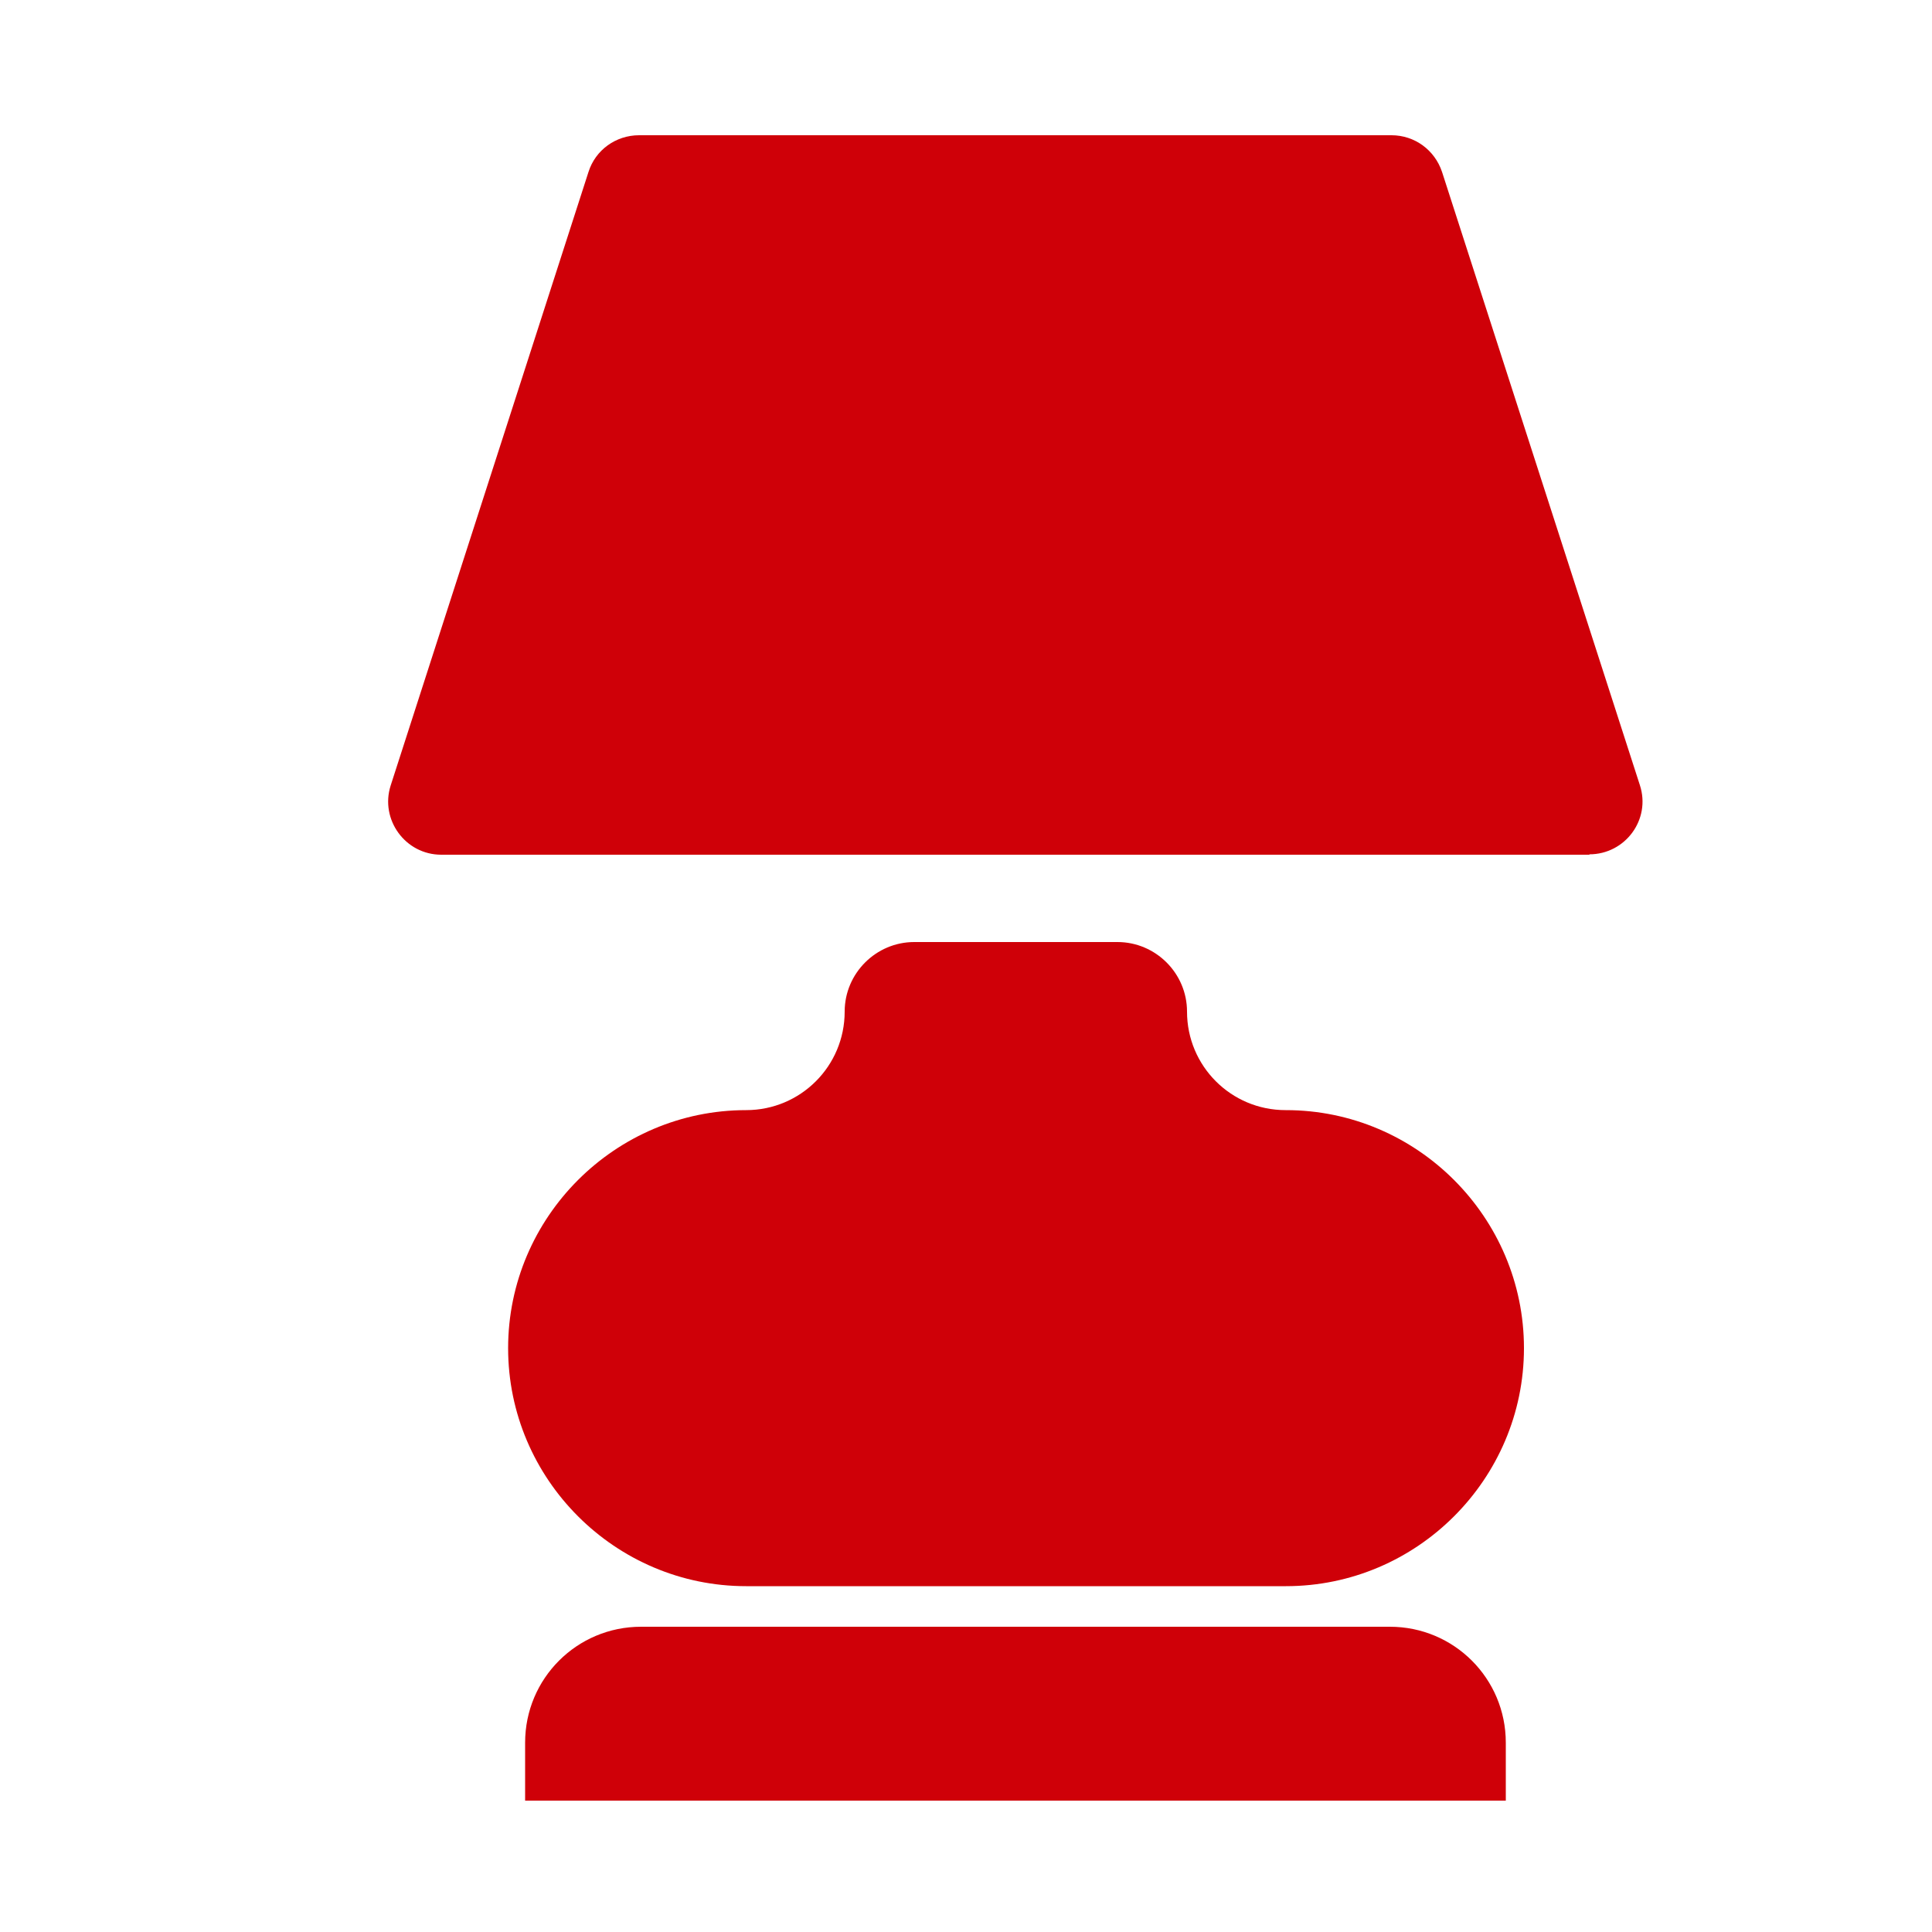
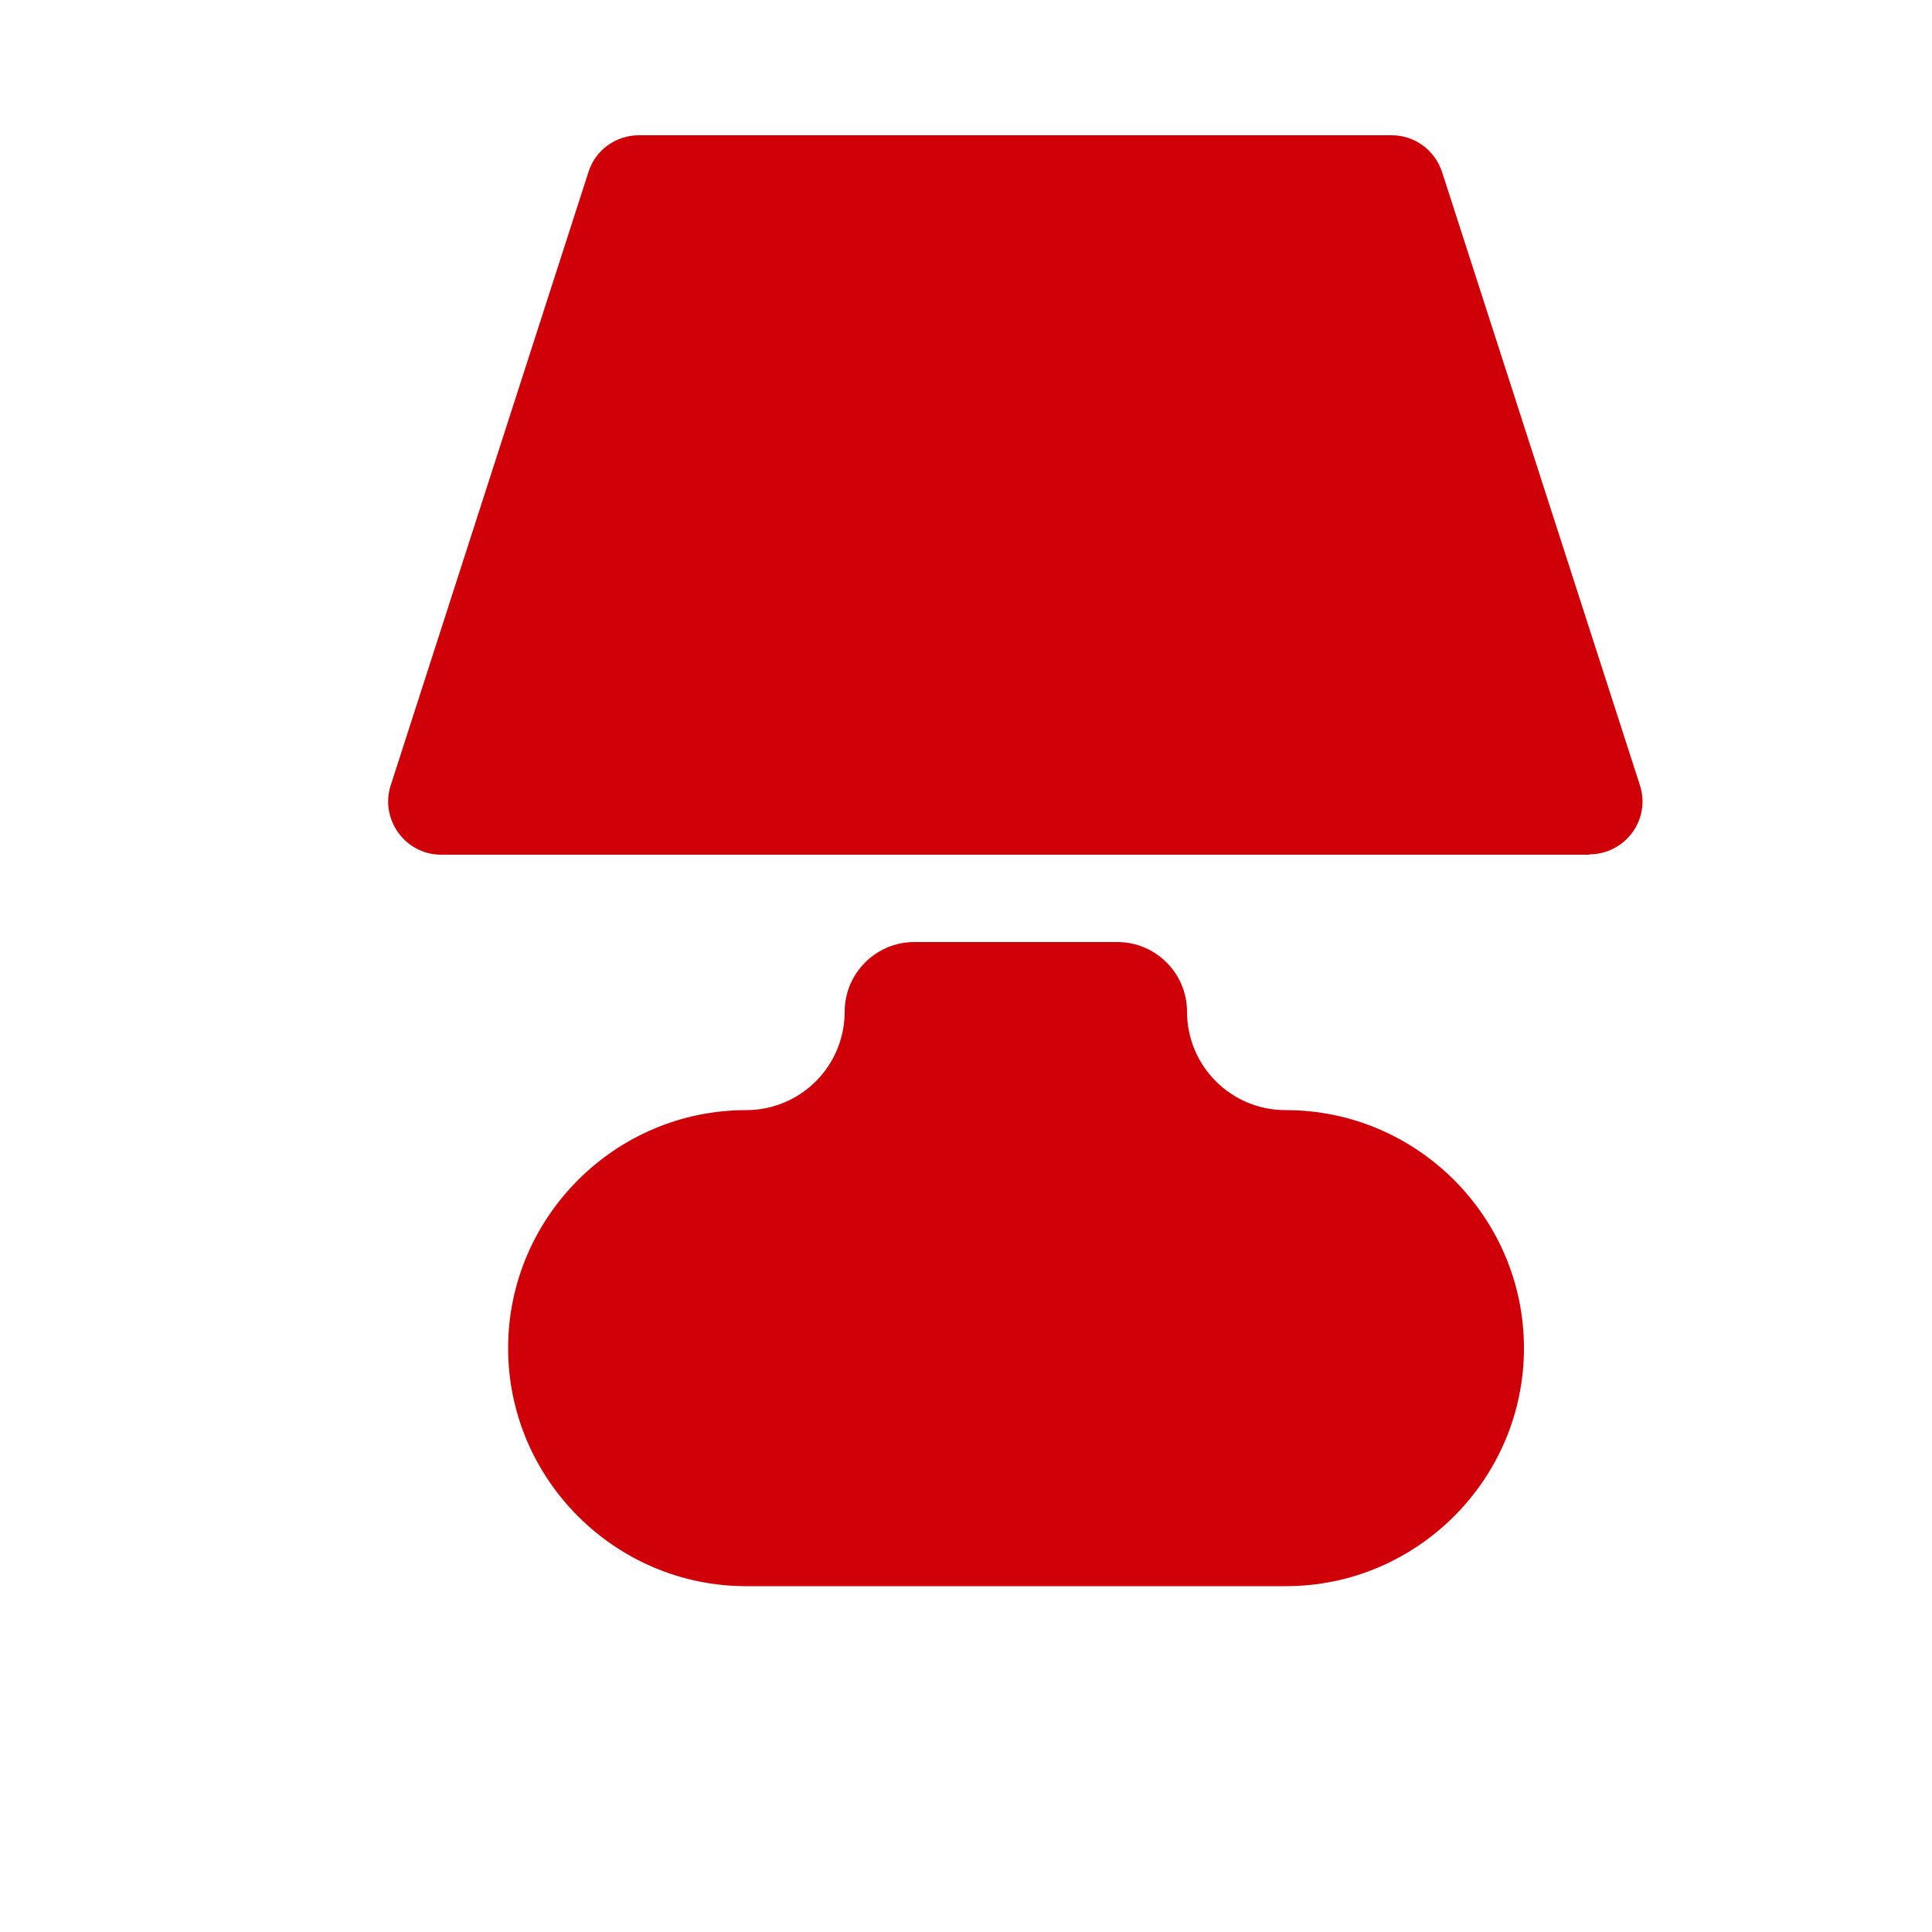
<svg xmlns="http://www.w3.org/2000/svg" id="Lampen" version="1.1" viewBox="0 0 500 500">
  <defs>
    <style>
      .st0 {
        fill: #cf0008;
      }
    </style>
  </defs>
  <path class="st0" d="M411.4,221.2H114.2c-9.3,0-15.9-9.1-13.1-17.9l51.2-158.8c1.8-5.7,7.1-9.5,13.1-9.5h194.7c6,0,11.2,3.8,13.1,9.5l51.2,158.7c2.9,8.9-3.8,17.9-13.1,17.9h0Z" />
  <path class="st0" d="M332.7,287.3h0c-14.1,0-25.5-11.4-25.5-25.5h0c0-9.9-8.1-18-18-18h-52.6c-9.9,0-18,8.1-18,18h0c0,14.1-11.4,25.5-25.5,25.5h0c-33.9,0-61.6,27.7-61.6,61.6h0c0,33.9,27.7,61.6,61.6,61.6h139.7c33.9,0,61.6-27.7,61.6-61.6h0c0-33.9-27.7-61.6-61.6-61.6h0Z" />
-   <path class="st0" d="M165.9,421h193.8c16.6,0,30,13.4,30,30v15h-253.8v-15c0-16.6,13.4-30,30-30Z" />
</svg>